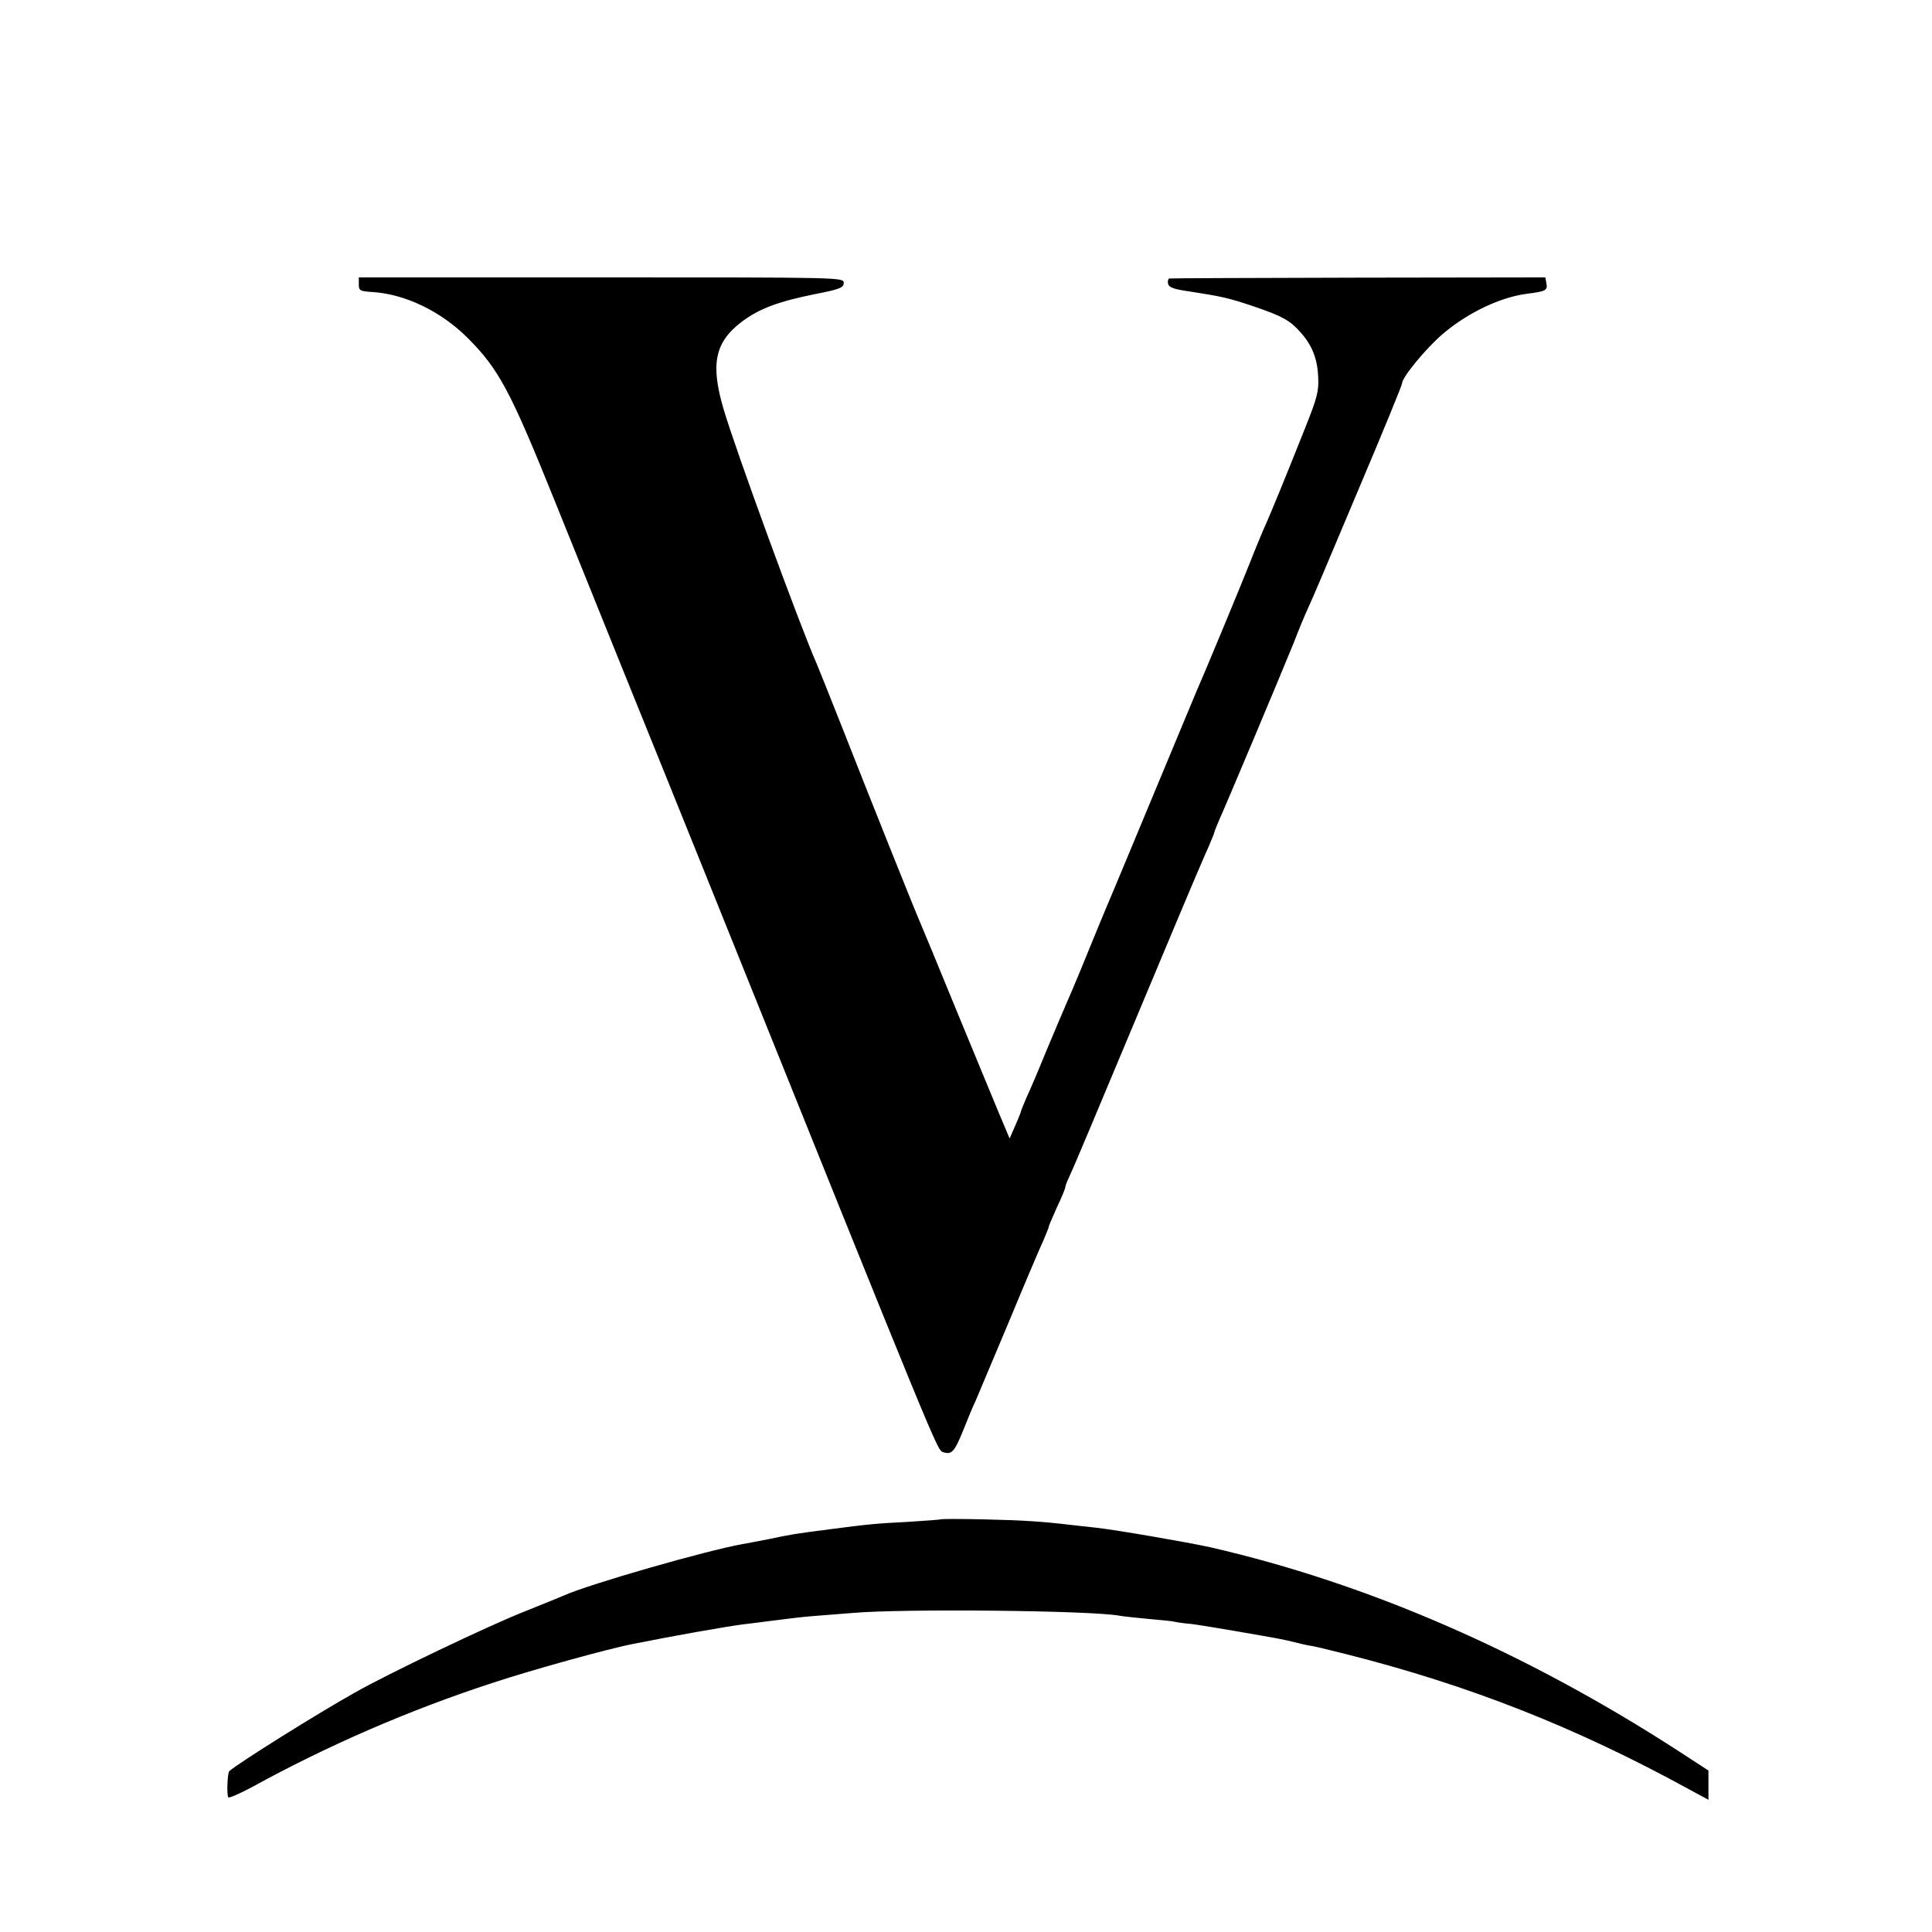
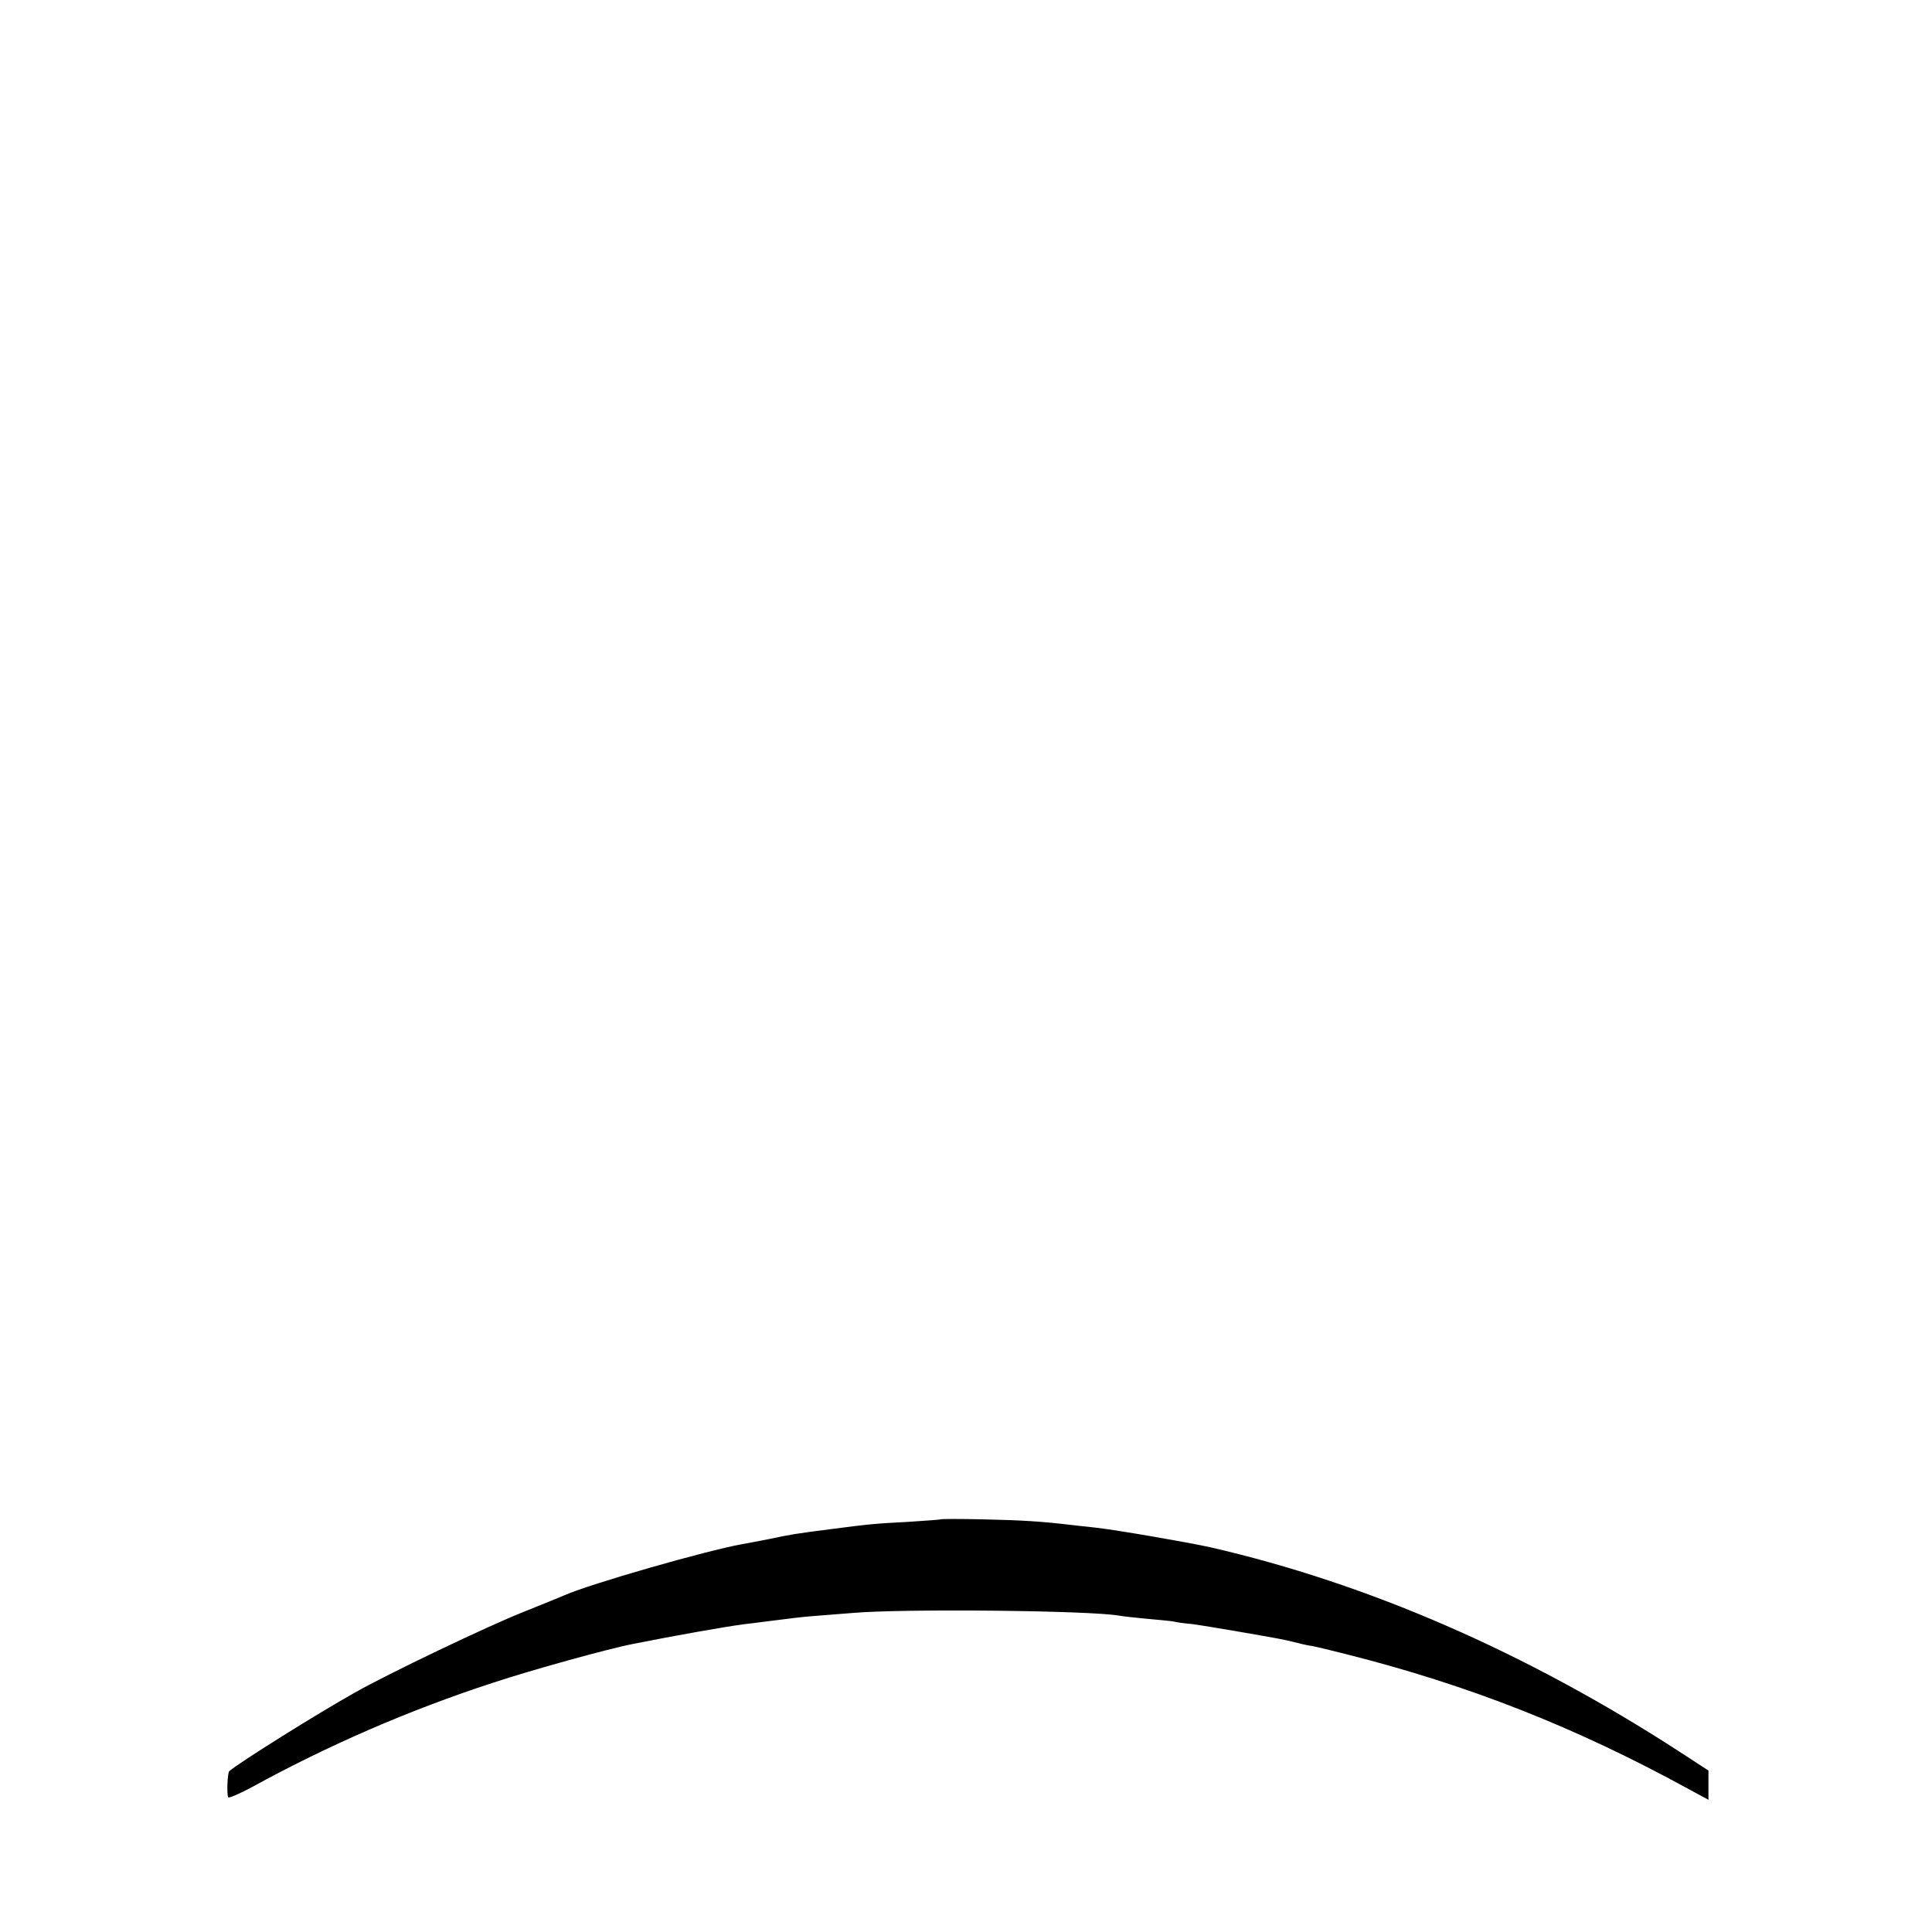
<svg xmlns="http://www.w3.org/2000/svg" version="1.0" width="700pt" height="700pt" viewBox="0 0 700 700" preserveAspectRatio="xMidYMid meet">
  <g transform="translate(0,700) scale(0.1,-0.1)" fill="#000000" stroke="none">
-     <path d="M1300 5970 c0 -23 4 -25 48 -28 119 -7 248 -69 345 -165 114 -114 155 -190 317 -592 62 -154 170 -422 240 -595 70 -173 212 -524 315 -780 836 -2078 830 -2063 851 -2071 32 -11 42 0 74 79 17 43 37 91 45 107 7 17 61 145 120 285 58 140 115 274 126 297 10 24 19 45 19 49 0 3 14 35 30 71 17 35 30 68 30 72 0 4 6 21 14 37 12 25 73 169 328 779 117 280 161 382 179 422 10 24 19 45 19 48 0 3 9 24 19 48 23 50 218 514 268 637 18 47 40 100 48 117 33 73 49 112 194 456 83 196 151 362 151 368 0 22 85 125 145 177 92 79 212 136 310 148 64 8 73 12 68 37 l-4 22 -677 -1 c-372 -1 -681 -2 -685 -3 -4 0 -7 -9 -5 -18 2 -14 20 -21 78 -29 121 -19 140 -23 235 -55 102 -35 129 -50 167 -93 42 -47 61 -95 64 -161 3 -52 -4 -77 -47 -185 -68 -171 -127 -316 -151 -368 -10 -24 -32 -76 -47 -115 -33 -84 -176 -428 -196 -472 -7 -16 -74 -178 -150 -360 -75 -181 -143 -343 -150 -360 -25 -58 -88 -211 -120 -290 -18 -44 -42 -100 -53 -125 -11 -25 -43 -101 -72 -170 -28 -69 -60 -144 -71 -167 -10 -24 -19 -45 -19 -47 0 -2 -9 -26 -21 -53 l-21 -48 -40 95 c-22 52 -91 221 -155 375 -63 154 -121 294 -128 310 -20 45 -191 473 -284 710 -46 116 -87 219 -92 230 -59 133 -296 780 -338 925 -47 160 -31 240 65 313 63 48 132 74 265 101 93 18 106 24 106 41 0 20 -6 20 -878 20 l-879 0 0 -25z" />
    <path d="M3408 1495 c-2 -1 -55 -5 -118 -9 -116 -6 -140 -8 -285 -27 -117 -15 -143 -19 -217 -35 -37 -7 -82 -16 -100 -19 -129 -23 -551 -144 -643 -185 -11 -5 -78 -32 -150 -61 -126 -50 -489 -223 -610 -292 -134 -75 -420 -254 -454 -284 -7 -5 -10 -86 -4 -95 2 -4 41 13 86 37 273 150 569 279 873 378 139 46 416 123 509 141 151 30 331 62 400 71 28 3 64 8 80 10 86 11 134 17 175 20 25 2 88 7 140 11 182 16 865 9 966 -10 10 -2 55 -7 98 -11 43 -4 88 -8 98 -10 11 -3 40 -7 65 -9 24 -3 97 -15 161 -26 162 -28 172 -30 212 -40 19 -5 49 -12 65 -14 17 -3 73 -17 125 -30 443 -112 829 -264 1238 -488 l72 -39 0 53 0 53 -106 69 c-554 359 -1128 609 -1699 740 -82 18 -335 62 -415 71 -30 3 -71 8 -90 10 -101 12 -173 17 -314 20 -85 2 -156 2 -158 0z" />
  </g>
</svg>